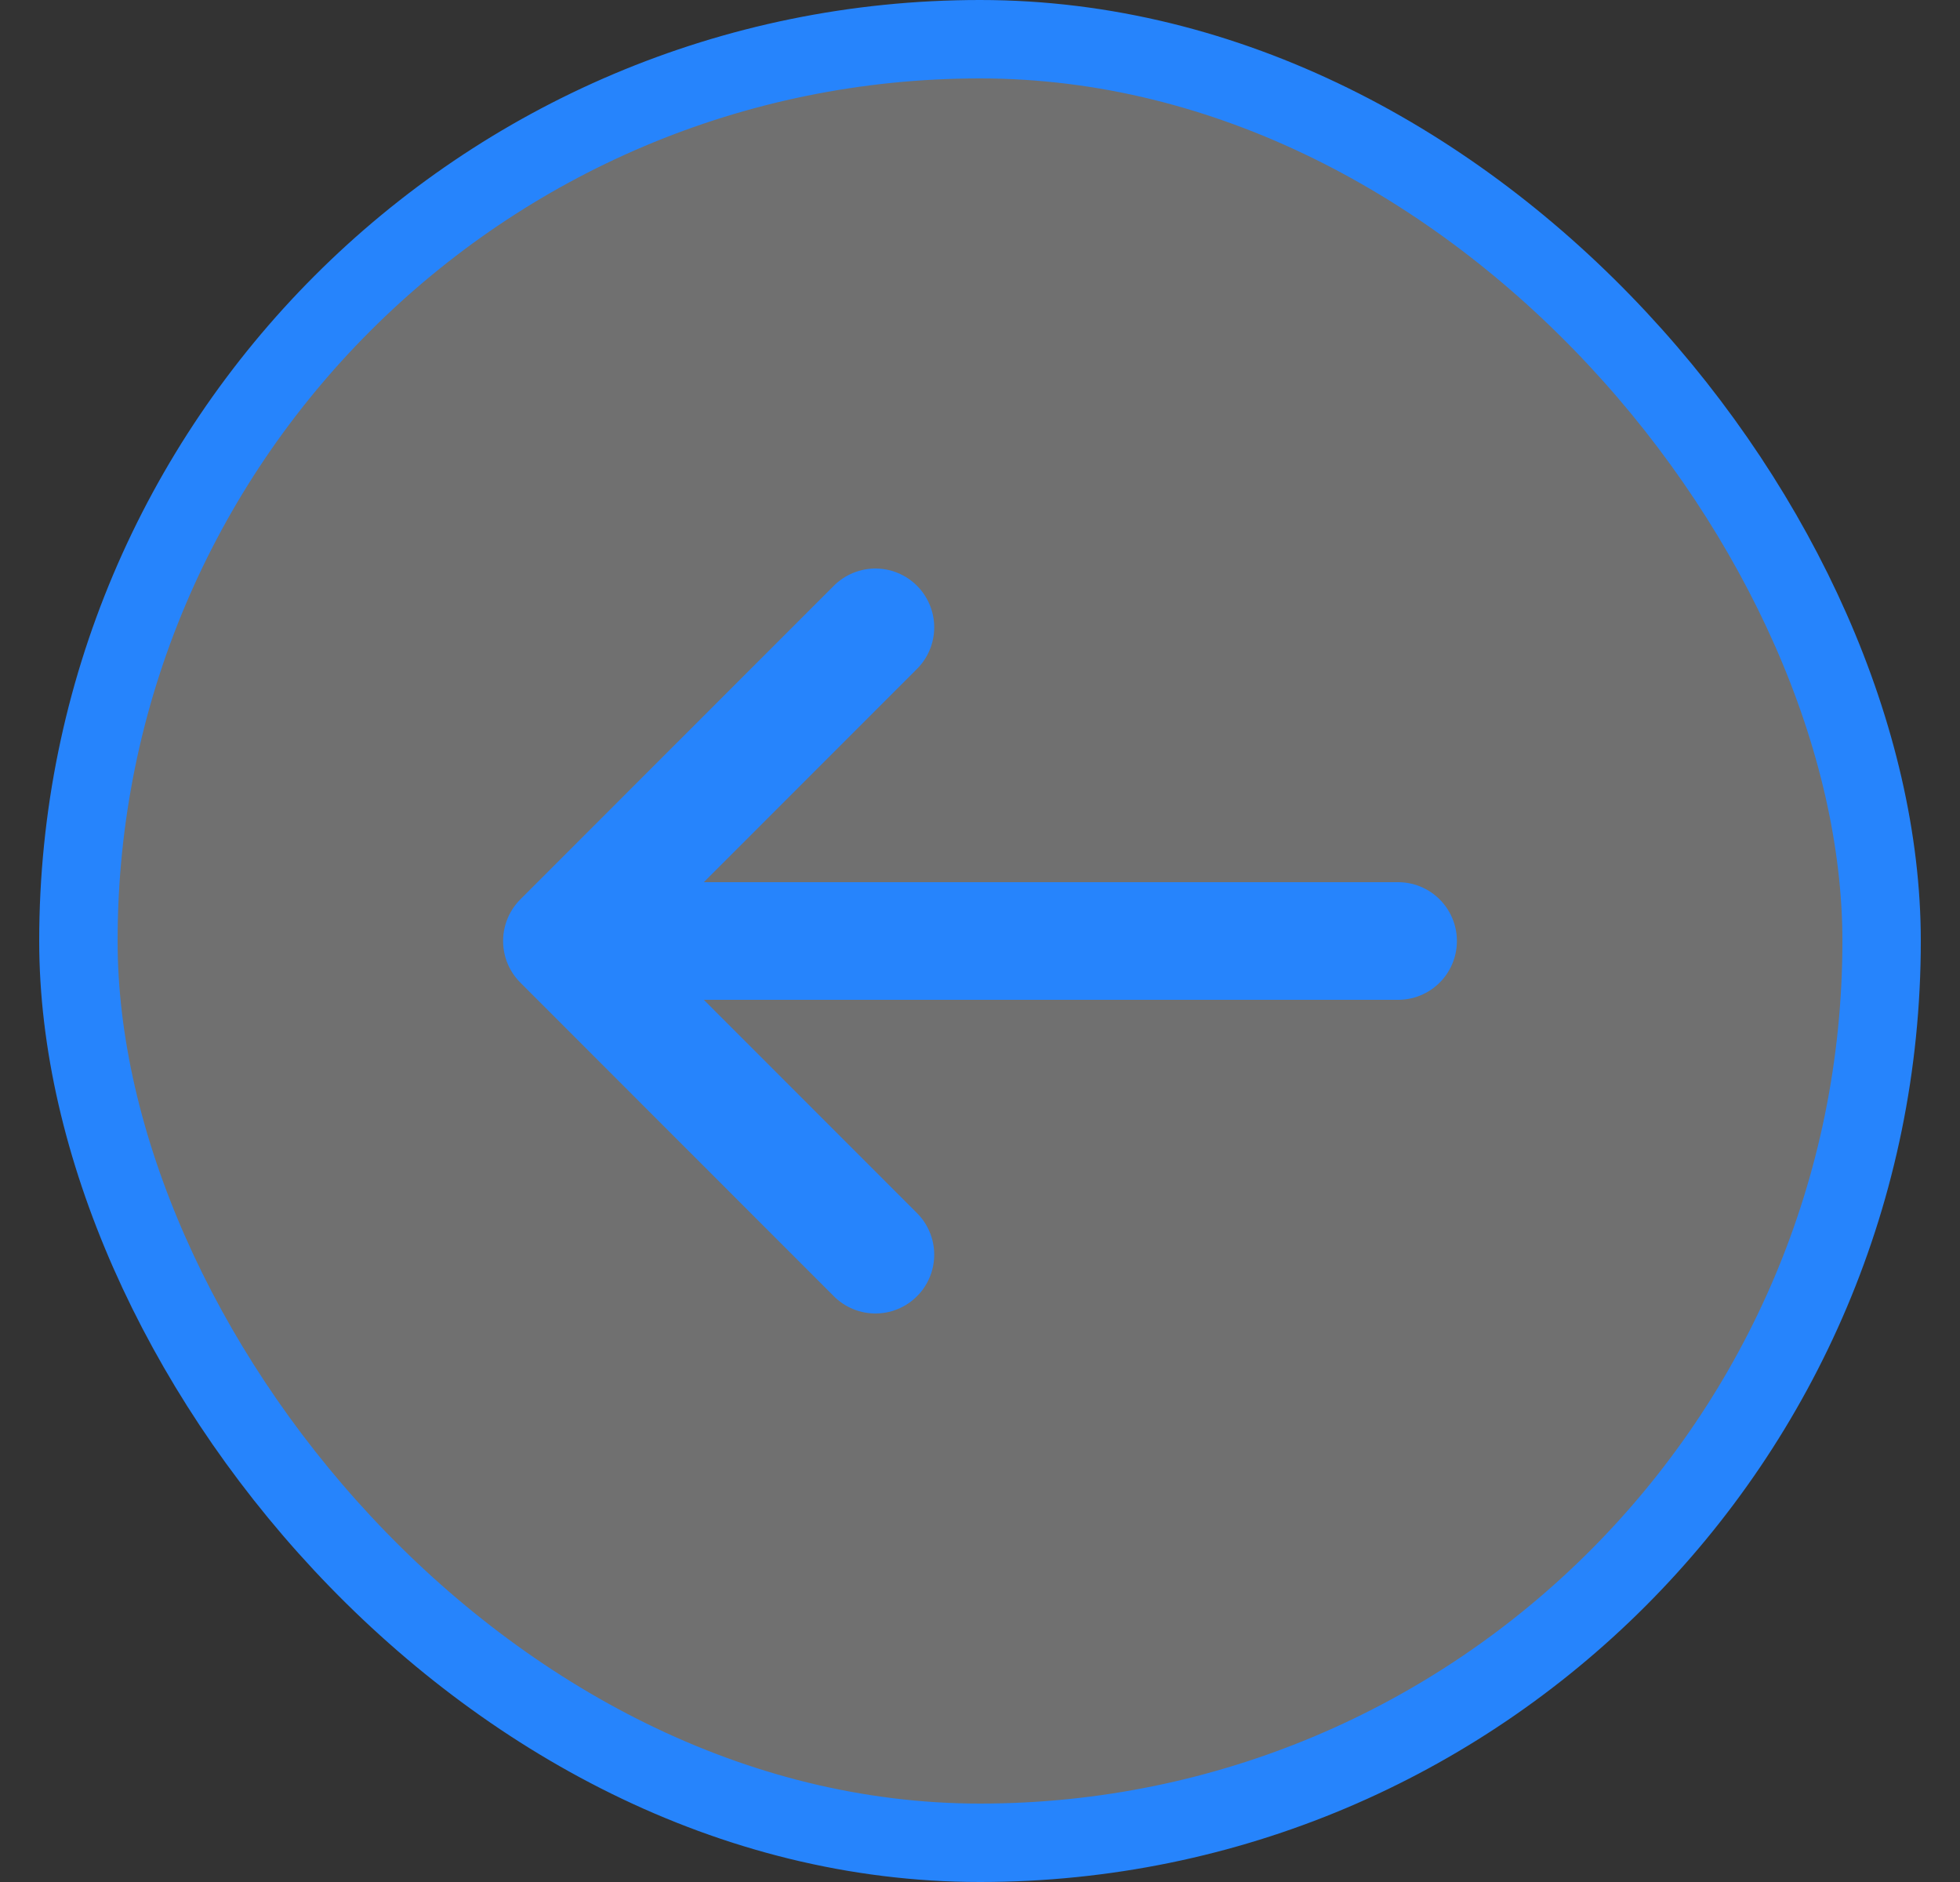
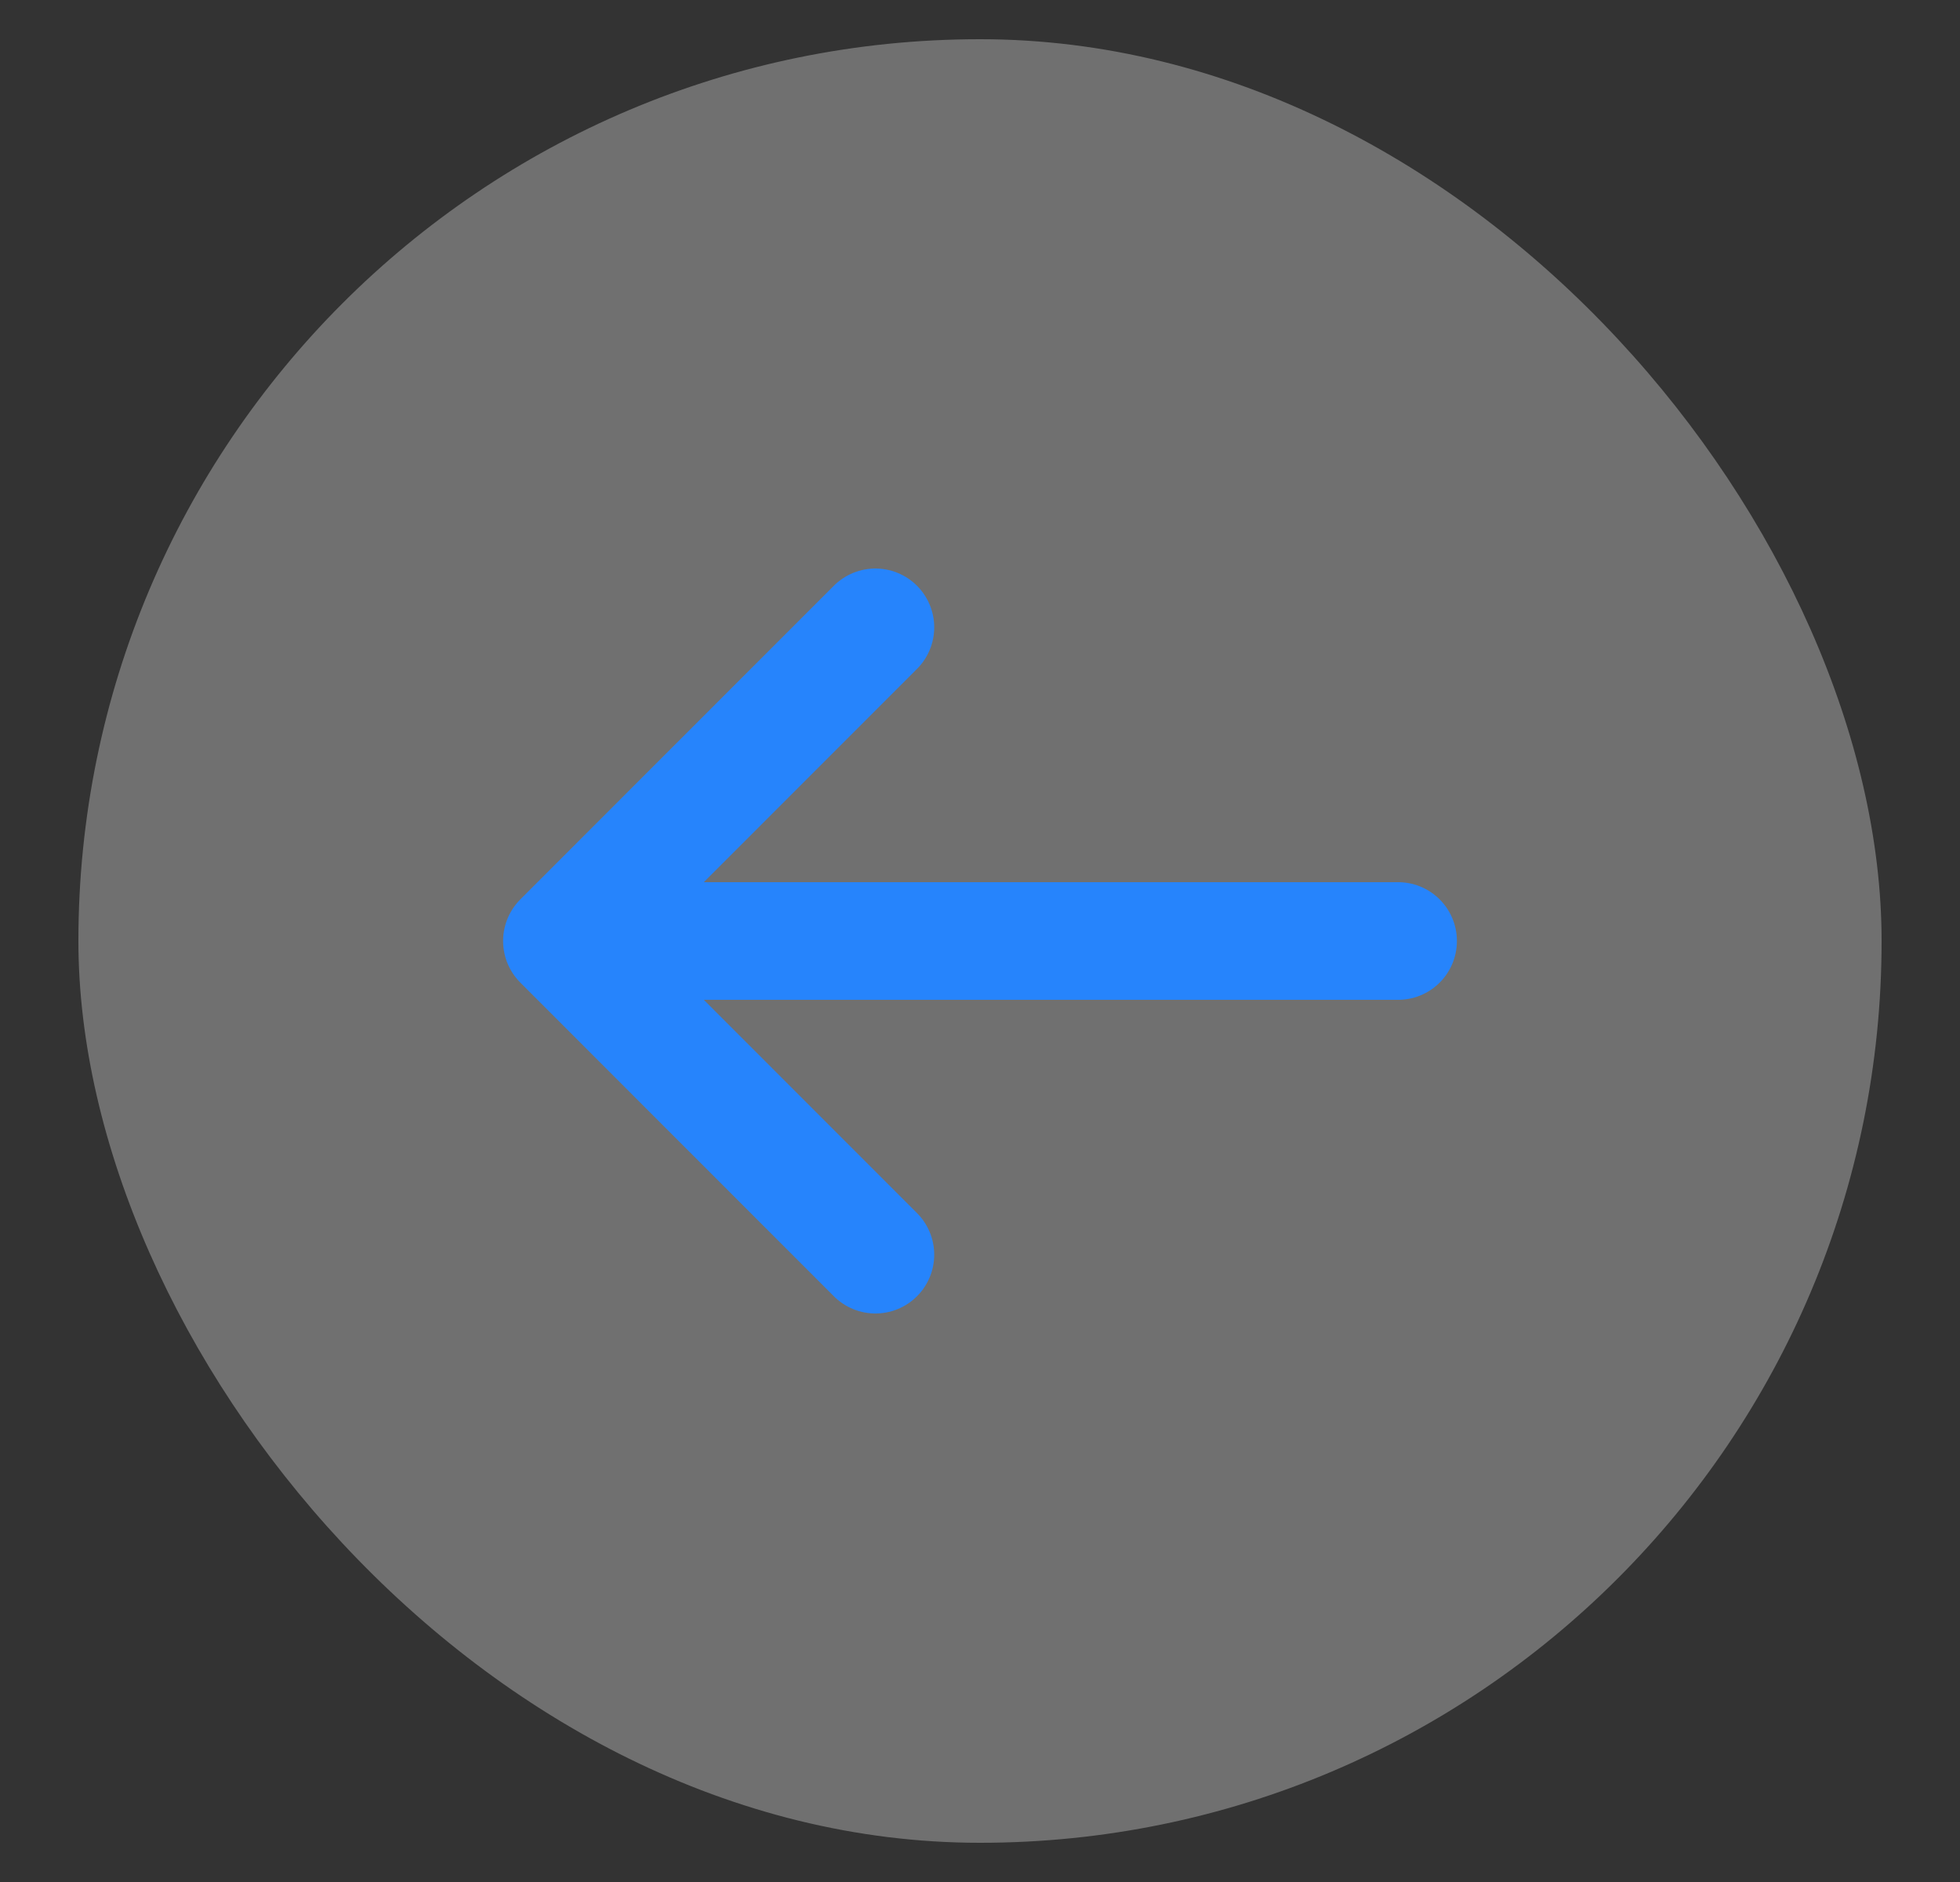
<svg xmlns="http://www.w3.org/2000/svg" width="25" height="24" viewBox="0 0 25 24" fill="none">
  <rect x="0" y="0" width="25" height="24" fill="#333333" stroke="none" />
  <rect x="1" y="0.5" width="23" height="23" rx="11.5" fill="white" fill-opacity="0.3" />
-   <rect x="1" y="0.5" width="23" height="23" rx="11.5" stroke="#2684FC" />
  <path d="M17.833 12H7.167M7.167 12L11.166 8M7.167 12L11.166 16" stroke="#2684FC" stroke-width="1.5" stroke-linecap="round" stroke-linejoin="round" />
</svg>